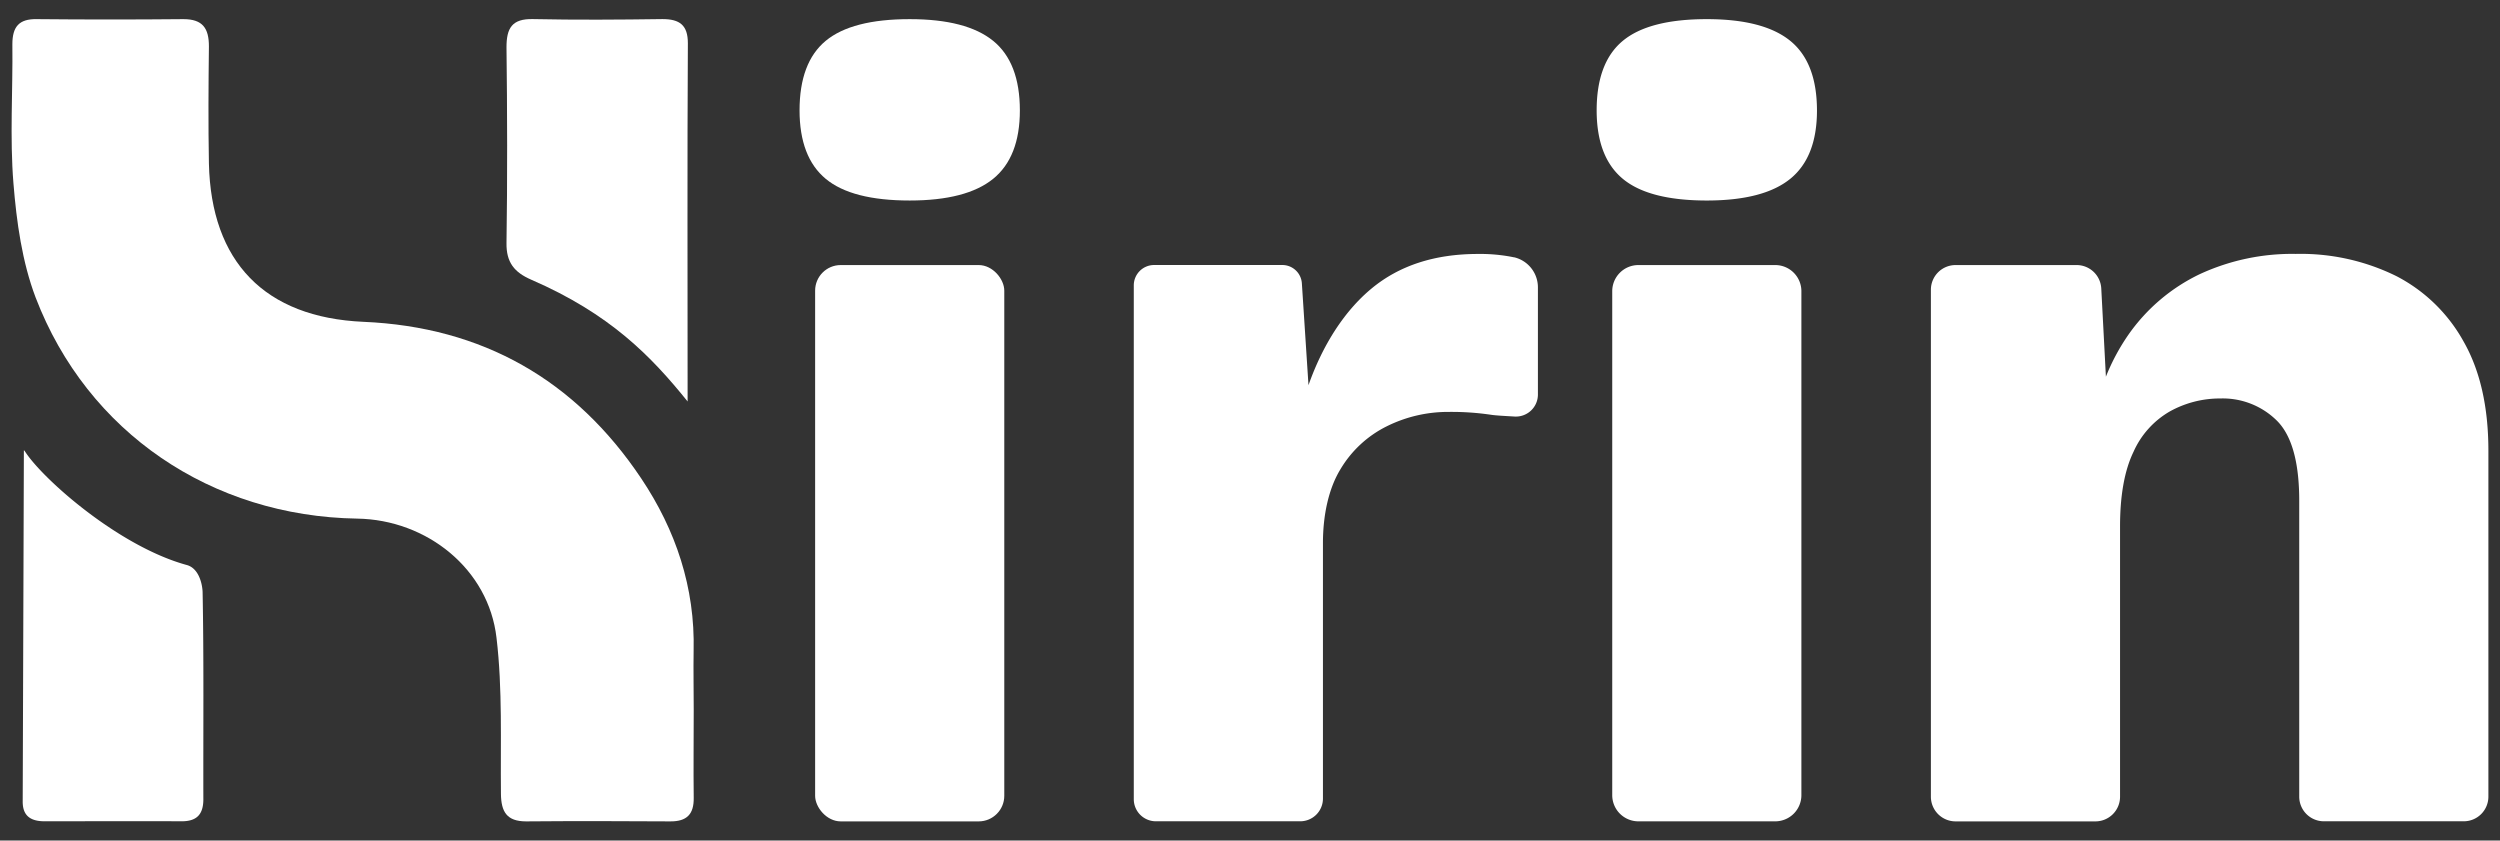
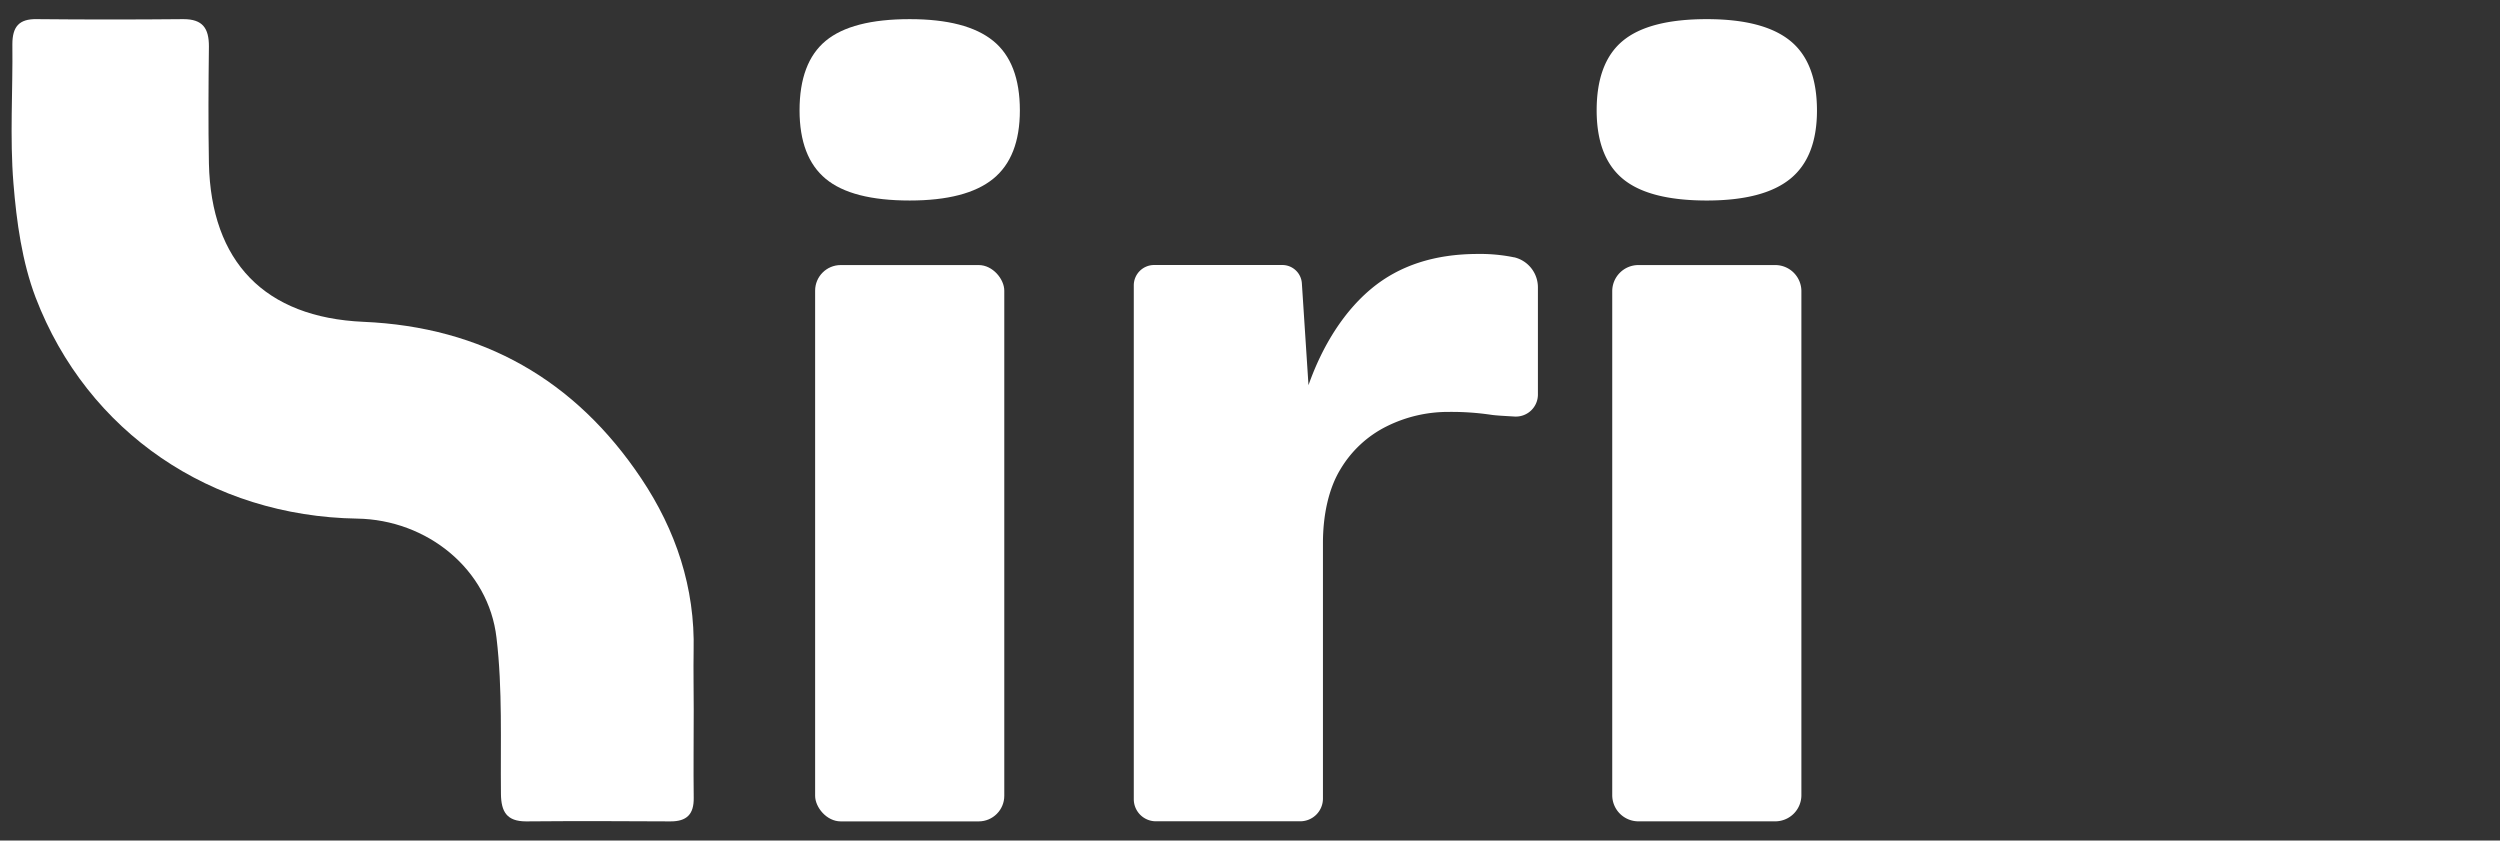
<svg xmlns="http://www.w3.org/2000/svg" id="Capa_1" data-name="Capa 1" viewBox="0 0 491.12 165.12">
  <rect x="0" y="0" width="491.12" height="165.12" fill="#333333" stroke="none" />
  <defs>
    <style>.cls-1{fill:#fff;}</style>
  </defs>
  <path class="cls-1" d="M335.3,39.39q-11.37,0-16.5-4.26t-5.14-13.44q0-9.41,5.14-13.67t16.5-4.26q11.15,0,16.39,4.26t5.25,13.67q0,9.18-5.25,13.44T335.3,39.39Zm18.58,17.82v99a5.14,5.14,0,0,1-5.14,5.14H321.86a5.14,5.14,0,0,1-5.14-5.14v-99a5.14,5.14,0,0,1,5.14-5.14h26.88A5.14,5.14,0,0,1,353.88,57.21Z" />
  <path class="cls-1" d="M178.71,39.39q-11.37,0-16.5-4.26t-5.14-13.44q0-9.41,5.14-13.67t16.5-4.26q11.14,0,16.39,4.26t5.25,13.67q0,9.18-5.25,13.44T178.71,39.39Z" />
  <rect class="cls-1" x="160.13" y="52.07" width="37.16" height="109.29" rx="5.03" />
  <path class="cls-1" d="M297.48,50.55h-.06a32.92,32.92,0,0,0-7.1-.66q-12.68,0-20.87,6.78c-5.35,4.42-9.62,11.1-12.4,19l-1.3-20a3.85,3.85,0,0,0-3.85-3.61H226.73a4,4,0,0,0-4,4V157a4.34,4.34,0,0,0,4.34,4.34h28.37a4.46,4.46,0,0,0,4.45-4.46V106.71c0-5.68,1.17-10.82,3.44-14.53a21.88,21.88,0,0,1,9.07-8.42,27,27,0,0,1,12.24-2.84,52.91,52.91,0,0,1,8.19.55c1.09.17,2.93.25,4.72.36a4.33,4.33,0,0,0,4.57-4.33v-21A6.07,6.07,0,0,0,297.48,50.55Z" />
-   <path class="cls-1" d="M484,67.15a31.77,31.77,0,0,0-13.22-12.9A42.42,42.42,0,0,0,451,49.88a43.18,43.18,0,0,0-18.91,4,36.15,36.15,0,0,0-14,11.92A41.18,41.18,0,0,0,413.7,74l-.91-17.33A4.85,4.85,0,0,0,408,52.07H384.17a4.85,4.85,0,0,0-4.85,4.84v99.61a4.85,4.85,0,0,0,4.85,4.84h27.47a4.84,4.84,0,0,0,4.84-4.84V103.43q0-9.18,2.63-14.64a17.22,17.22,0,0,1,7.21-8,20.23,20.23,0,0,1,9.84-2.51,15.1,15.1,0,0,1,11.14,4.37q4.38,4.38,4.38,15.74v58.11a4.84,4.84,0,0,0,4.84,4.84H484a4.84,4.84,0,0,0,4.84-4.84v-68Q488.83,75.67,484,67.15Z" />
  <path class="cls-1" d="M136.28,139.44c0,5.76-.07,11.53,0,17.29.05,3.25-1.38,4.65-4.6,4.63-9.44-.06-18.89-.08-28.33,0-3.8,0-4.9-1.89-4.94-5.4-.11-10.22.33-20.54-.87-30.65C96,111.8,83.87,102.09,70.16,101.88,41.57,101.42,17.18,85,7,58.45,4.34,51.43,3.25,43.6,2.64,36,1.91,27,2.54,17.81,2.43,8.69c0-3.44,1.31-5,4.8-4.93q14.4.14,28.81,0c3.79,0,5,1.81,5,5.34-.09,7.68-.14,15.37,0,23,.42,19.38,11,30.26,30.33,31.12,23.41,1,41.64,11.4,54.6,30.77,6.79,10.15,10.59,21.44,10.29,33.87C136.2,131.76,136.28,135.6,136.28,139.44Z" />
-   <path class="cls-1" d="M36.71,111c2.23.61,3,3.42,3.09,5.24.26,13,.11,27.8.15,40.75,0,3-1.29,4.37-4.32,4.35-9-.05-17.91,0-26.87,0-2.66,0-4.31-1-4.3-3.87.08-22.38.23-69,.23-69a.31.31,0,0,1,.17.14C8.26,94,23.32,107.35,36.71,111Z" />
-   <path class="cls-1" d="M135.08,78.87c-7.17-8.91-15.24-17.21-30.73-23.93-3.31-1.44-4.91-3.39-4.85-7.21.19-12.16.15-26.29,0-38.45,0-3.76,1.08-5.62,5.18-5.53,8.48.18,17,.12,25.45,0,3.38,0,5,1.17,5,4.74C135,30.9,135.08,55.25,135.08,78.87Z" />
</svg>